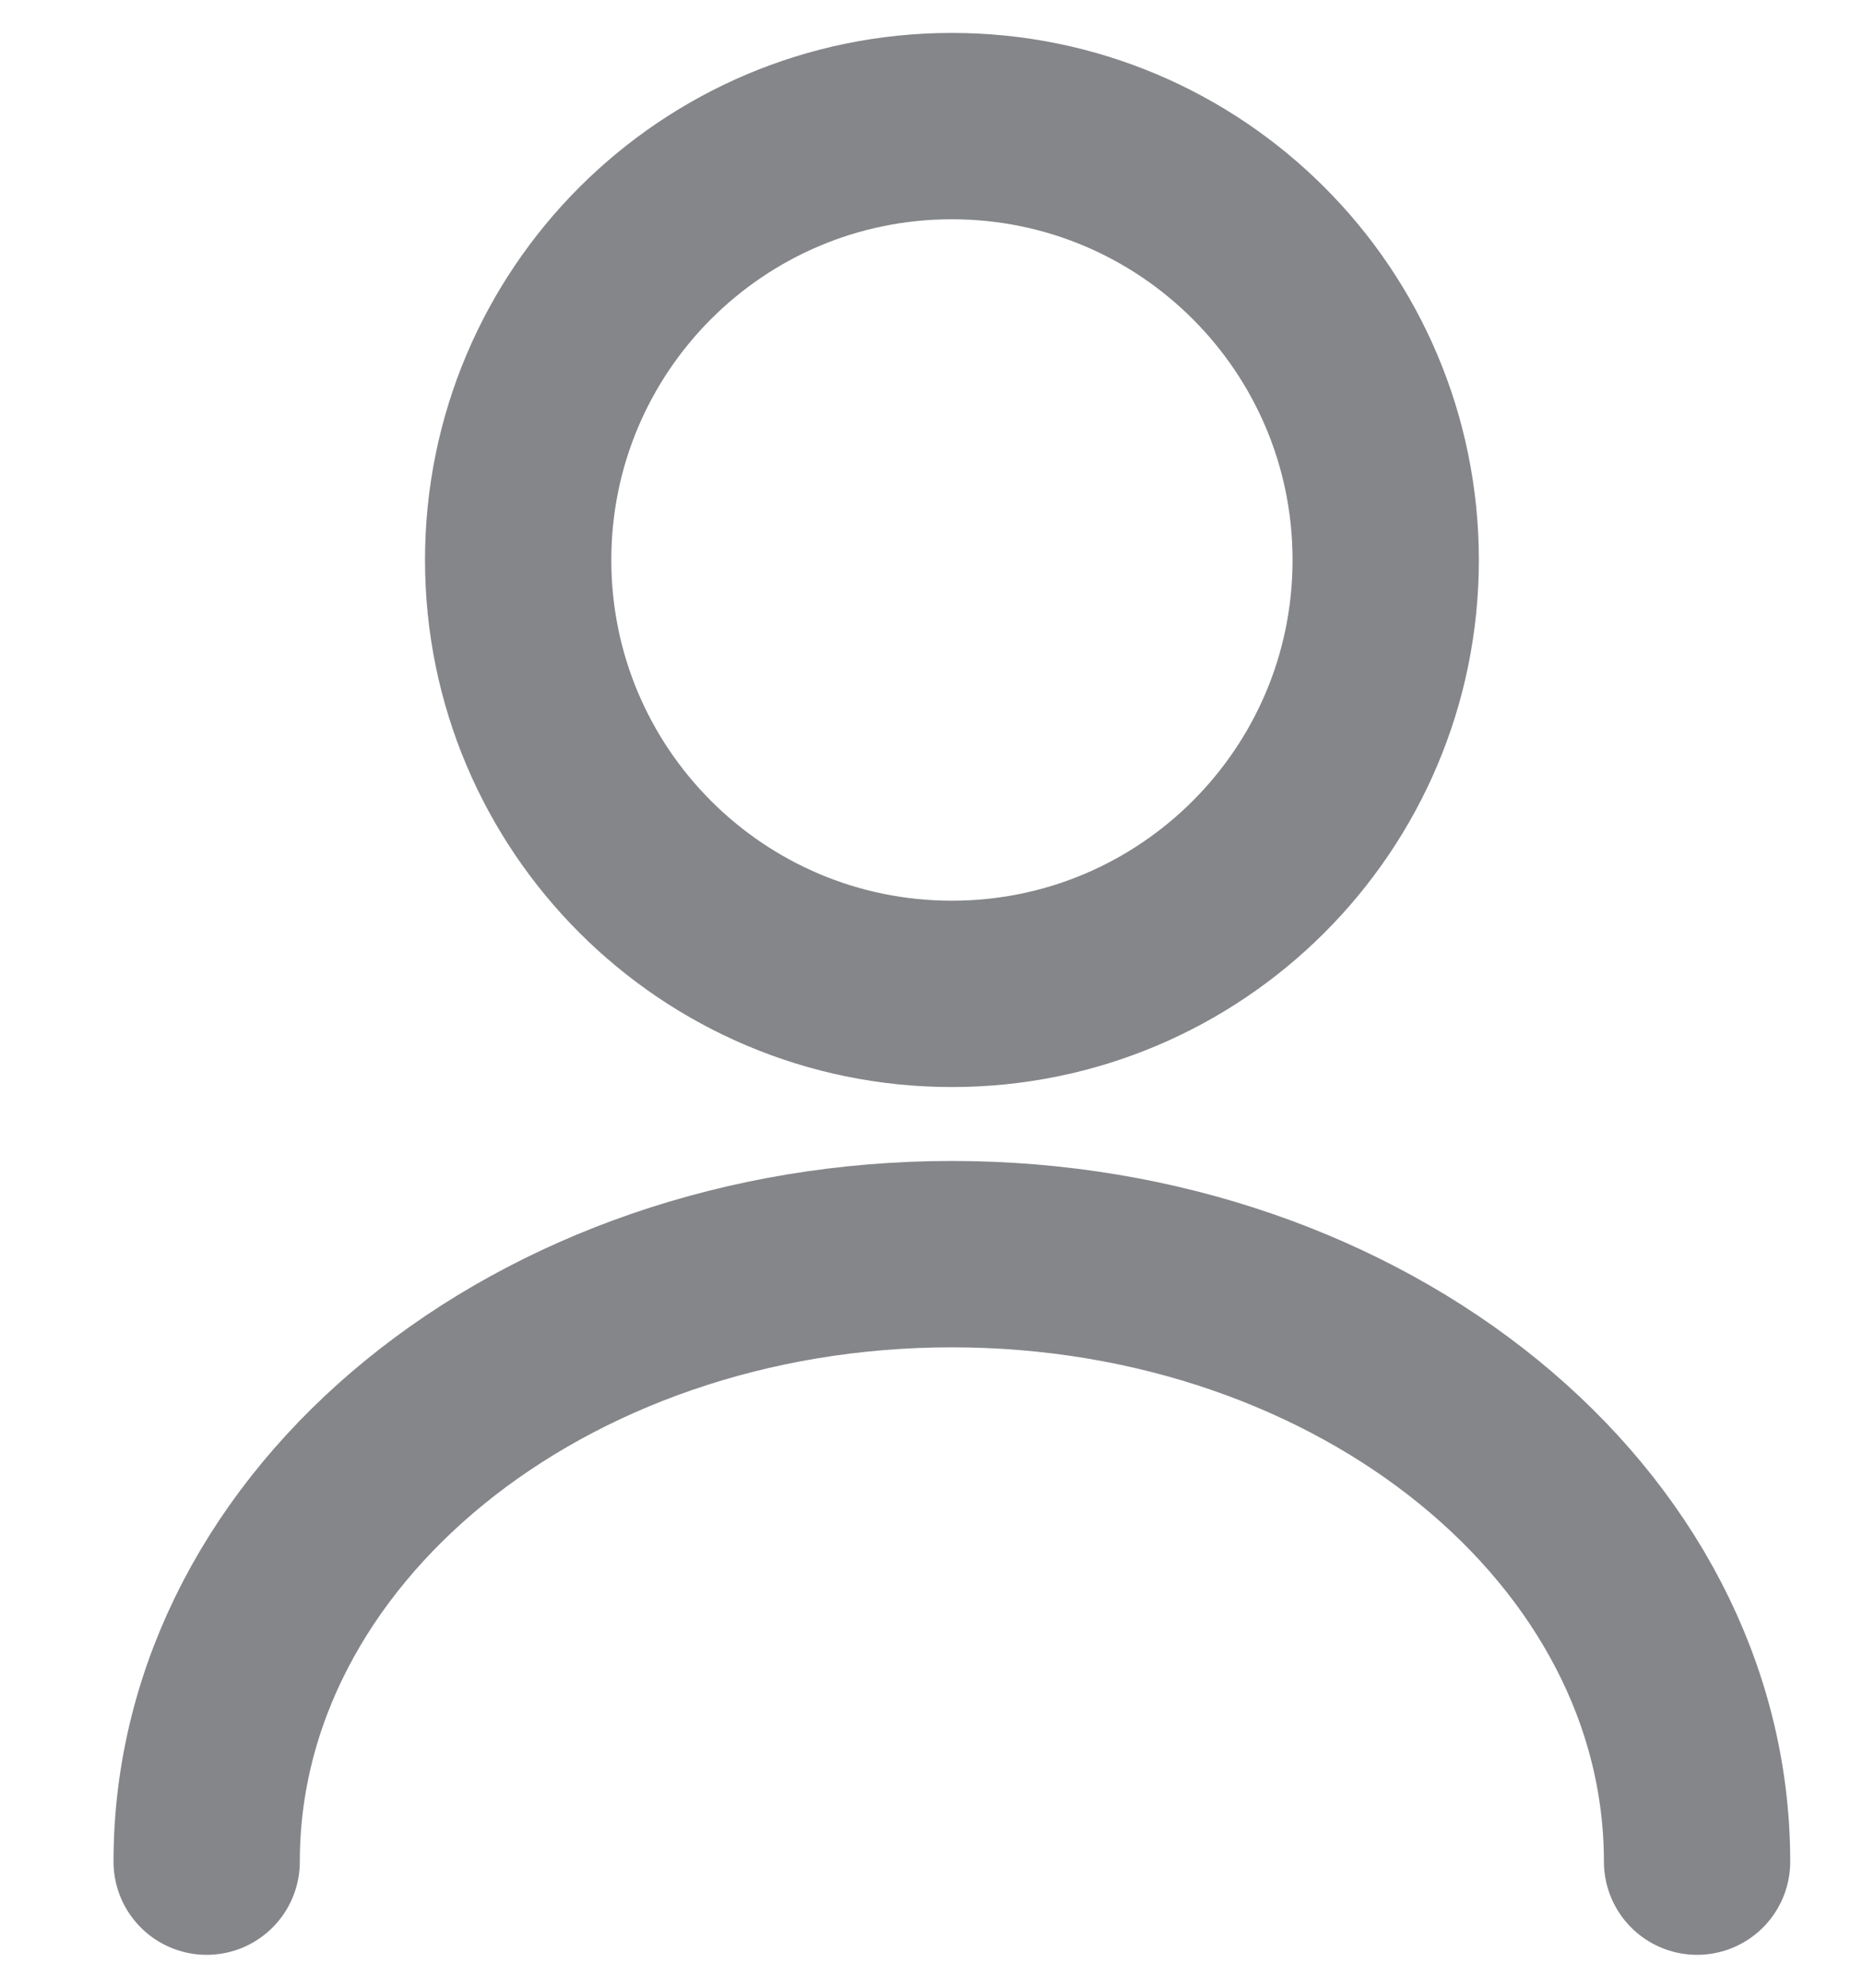
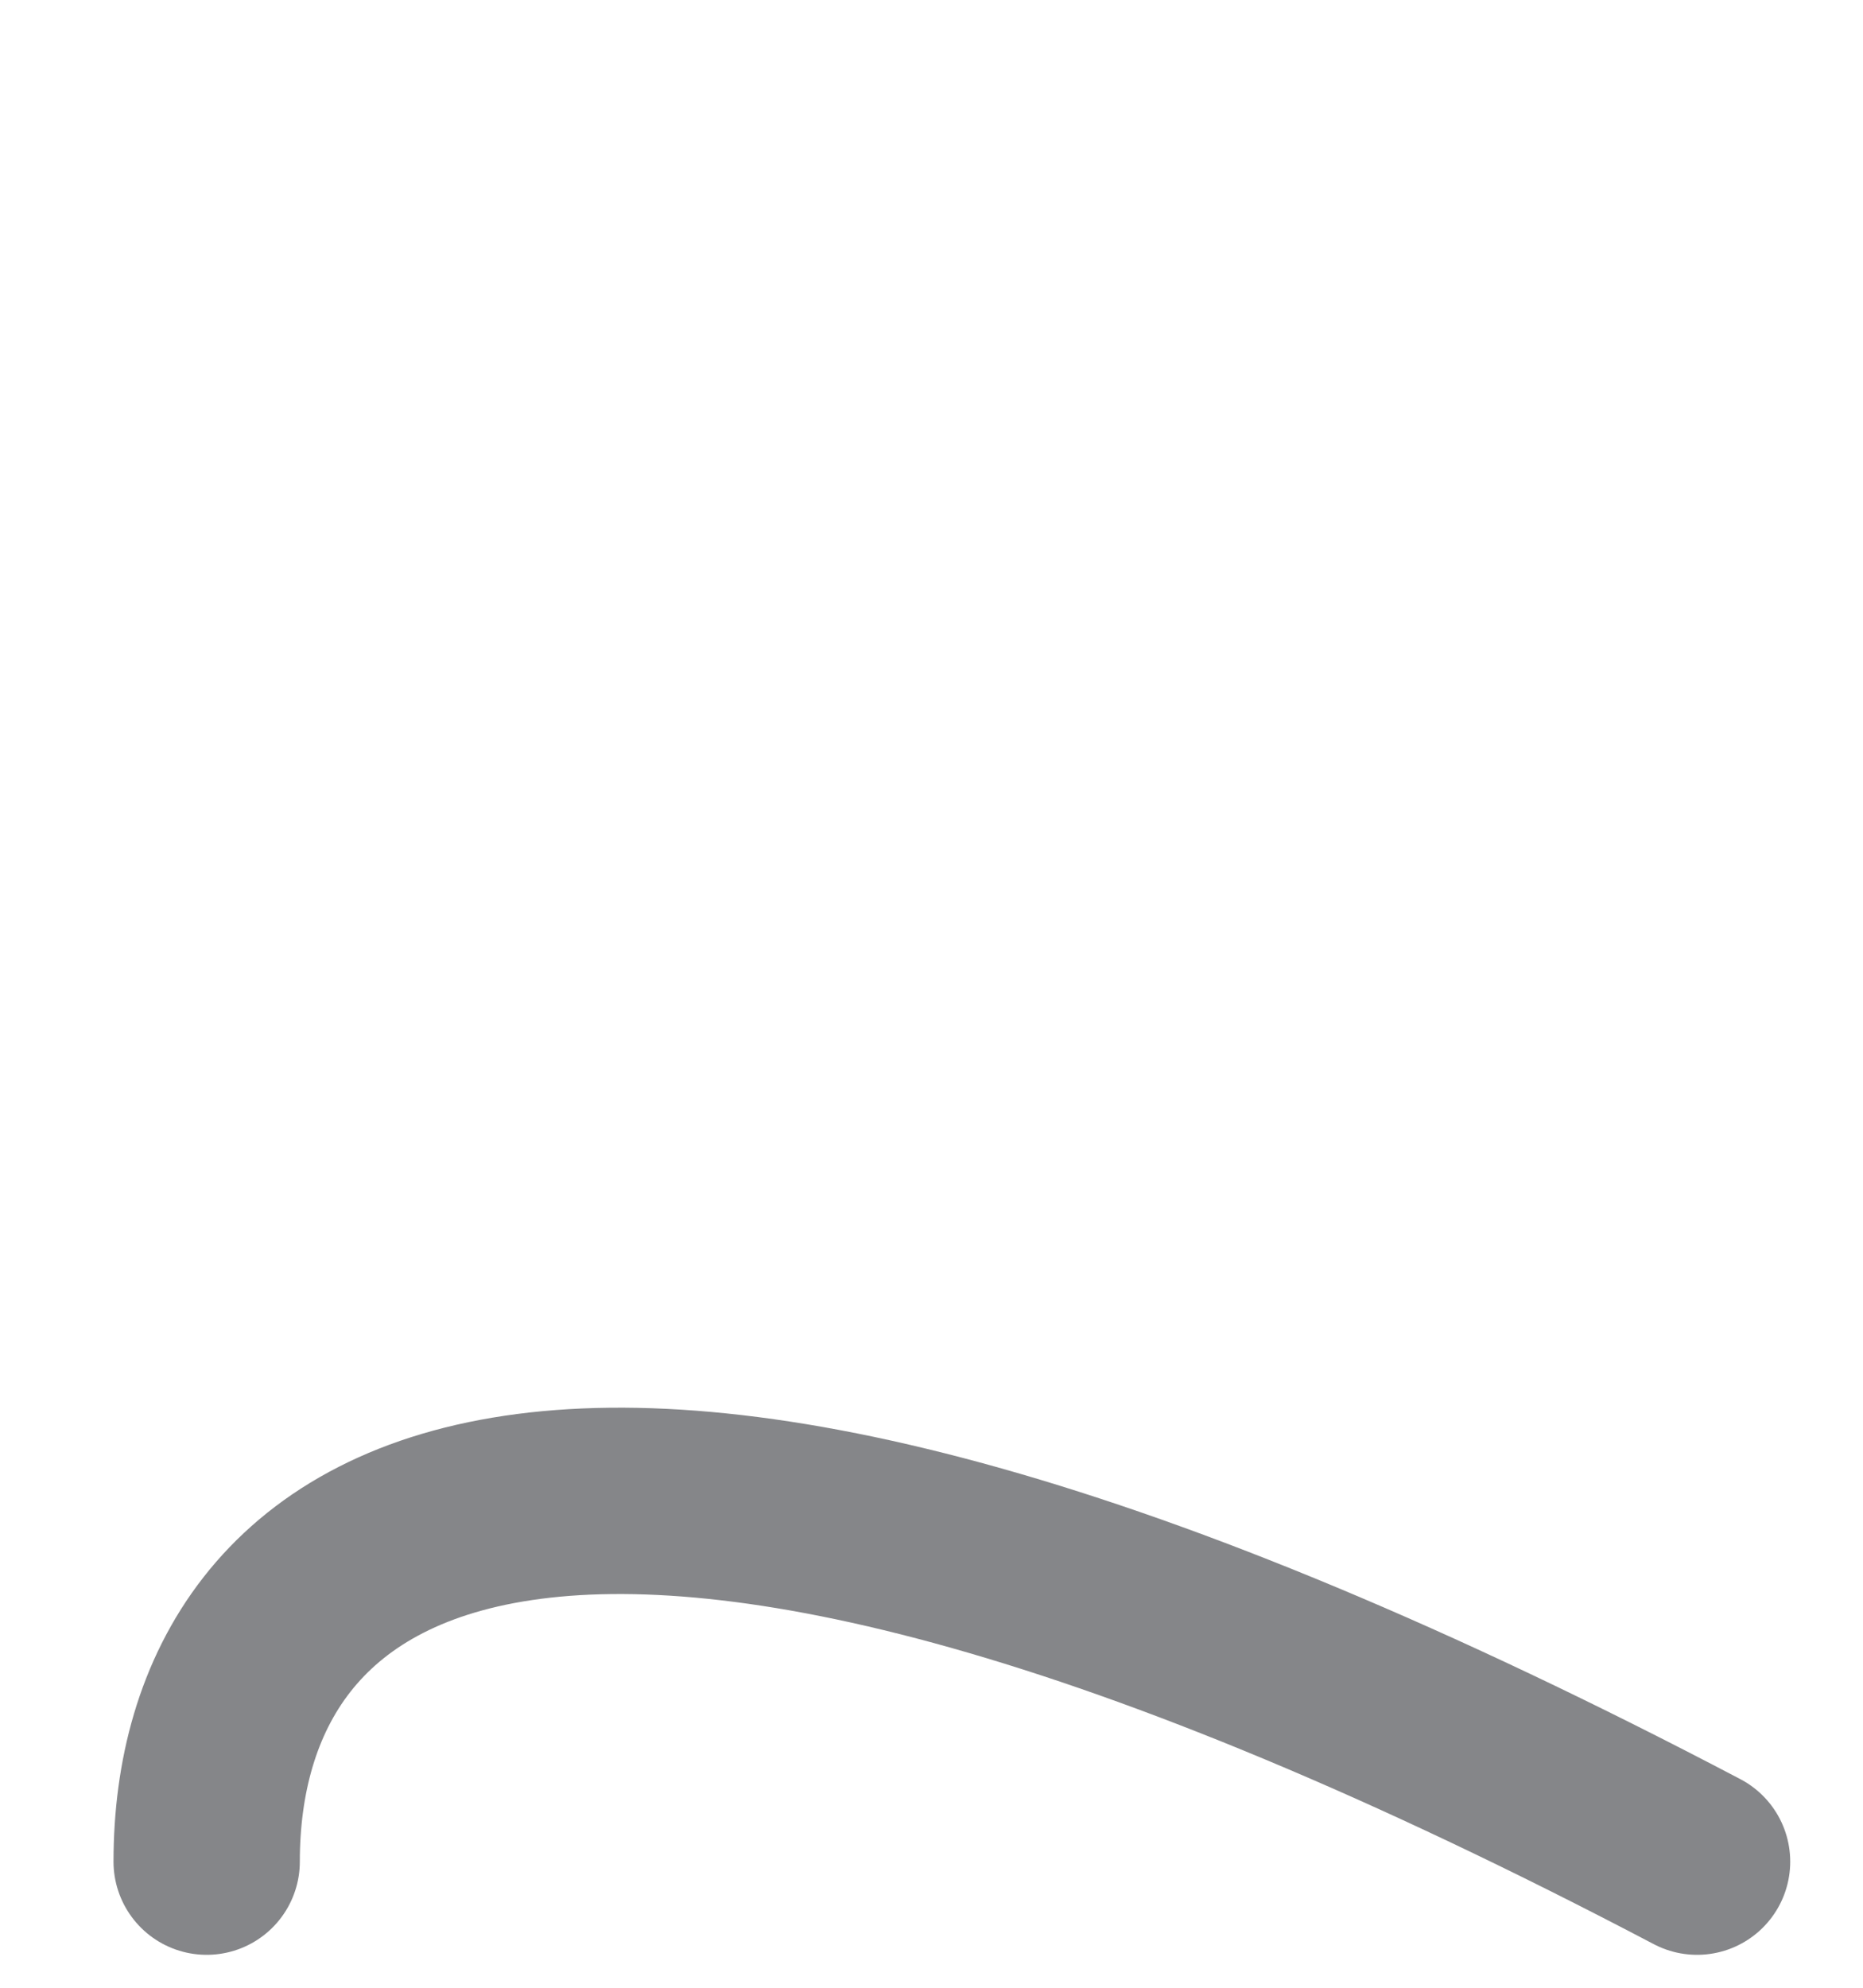
<svg xmlns="http://www.w3.org/2000/svg" width="15" height="16" viewBox="0 0 15 16" fill="none">
-   <path d="M7.664 8C9.593 8 11.157 6.436 11.157 4.508C11.157 2.579 9.593 1.015 7.664 1.015C5.735 1.015 4.172 2.579 4.172 4.508C4.172 6.436 5.735 8 7.664 8Z" stroke="#858689" stroke-width="1.5" stroke-linecap="round" stroke-linejoin="round" />
-   <path d="M13.664 14.985C13.664 12.282 10.975 10.095 7.664 10.095C4.353 10.095 1.664 12.282 1.664 14.985" stroke="#858689" stroke-width="1.5" stroke-linecap="round" stroke-linejoin="round" />
+   <path d="M13.664 14.985C4.353 10.095 1.664 12.282 1.664 14.985" stroke="#858689" stroke-width="1.5" stroke-linecap="round" stroke-linejoin="round" />
</svg>